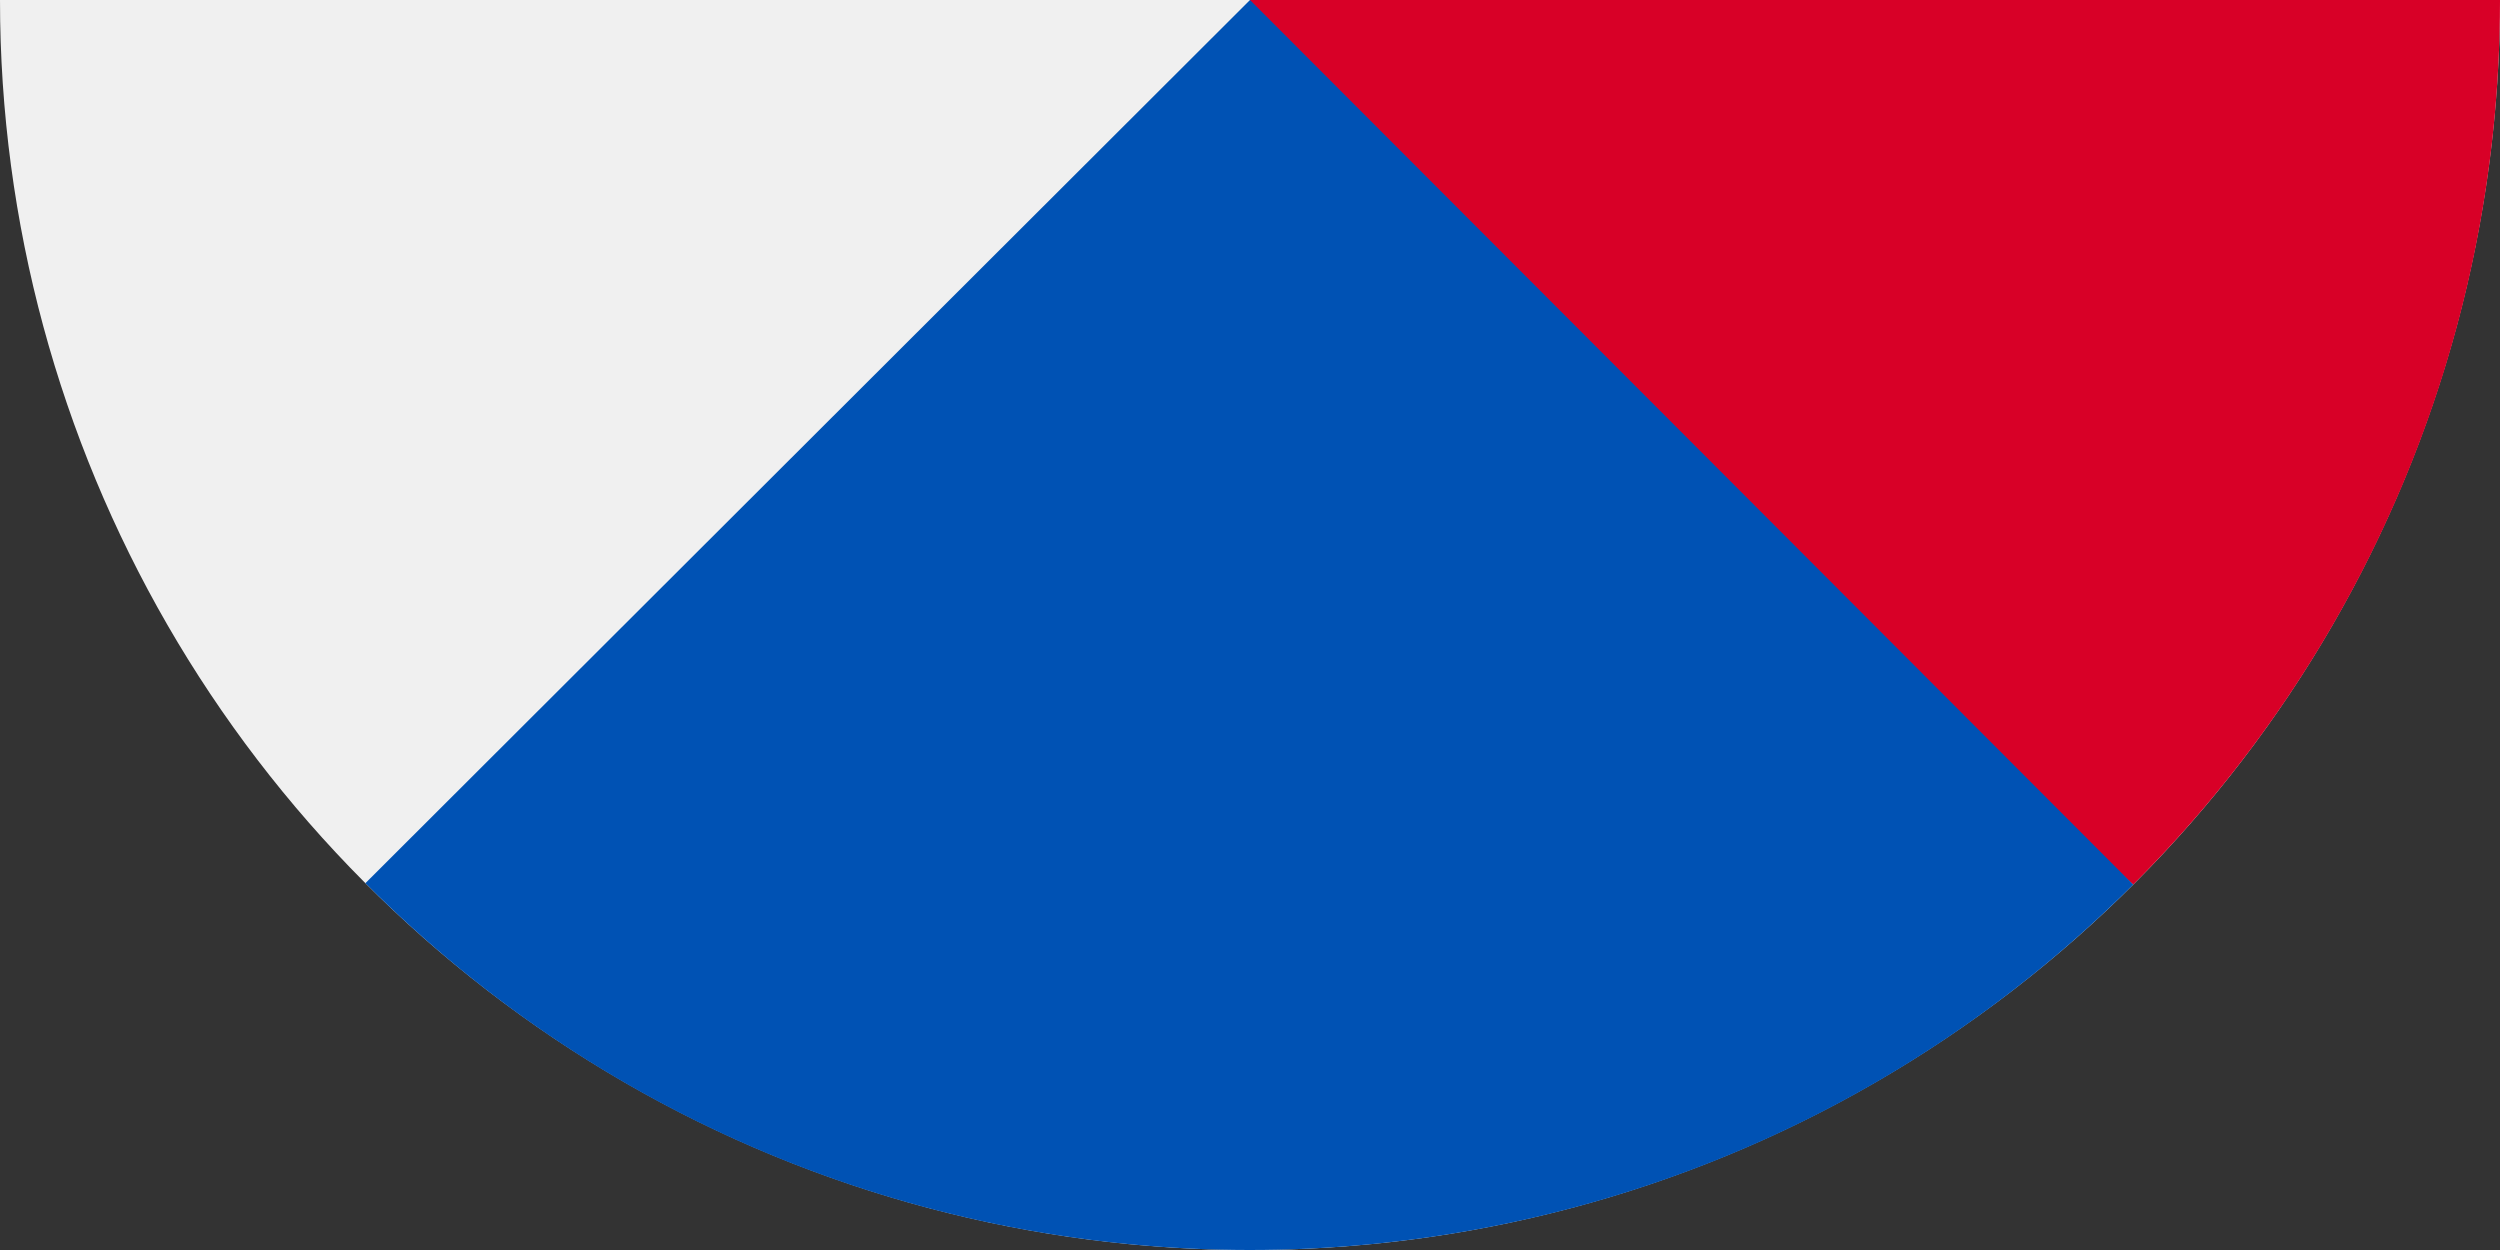
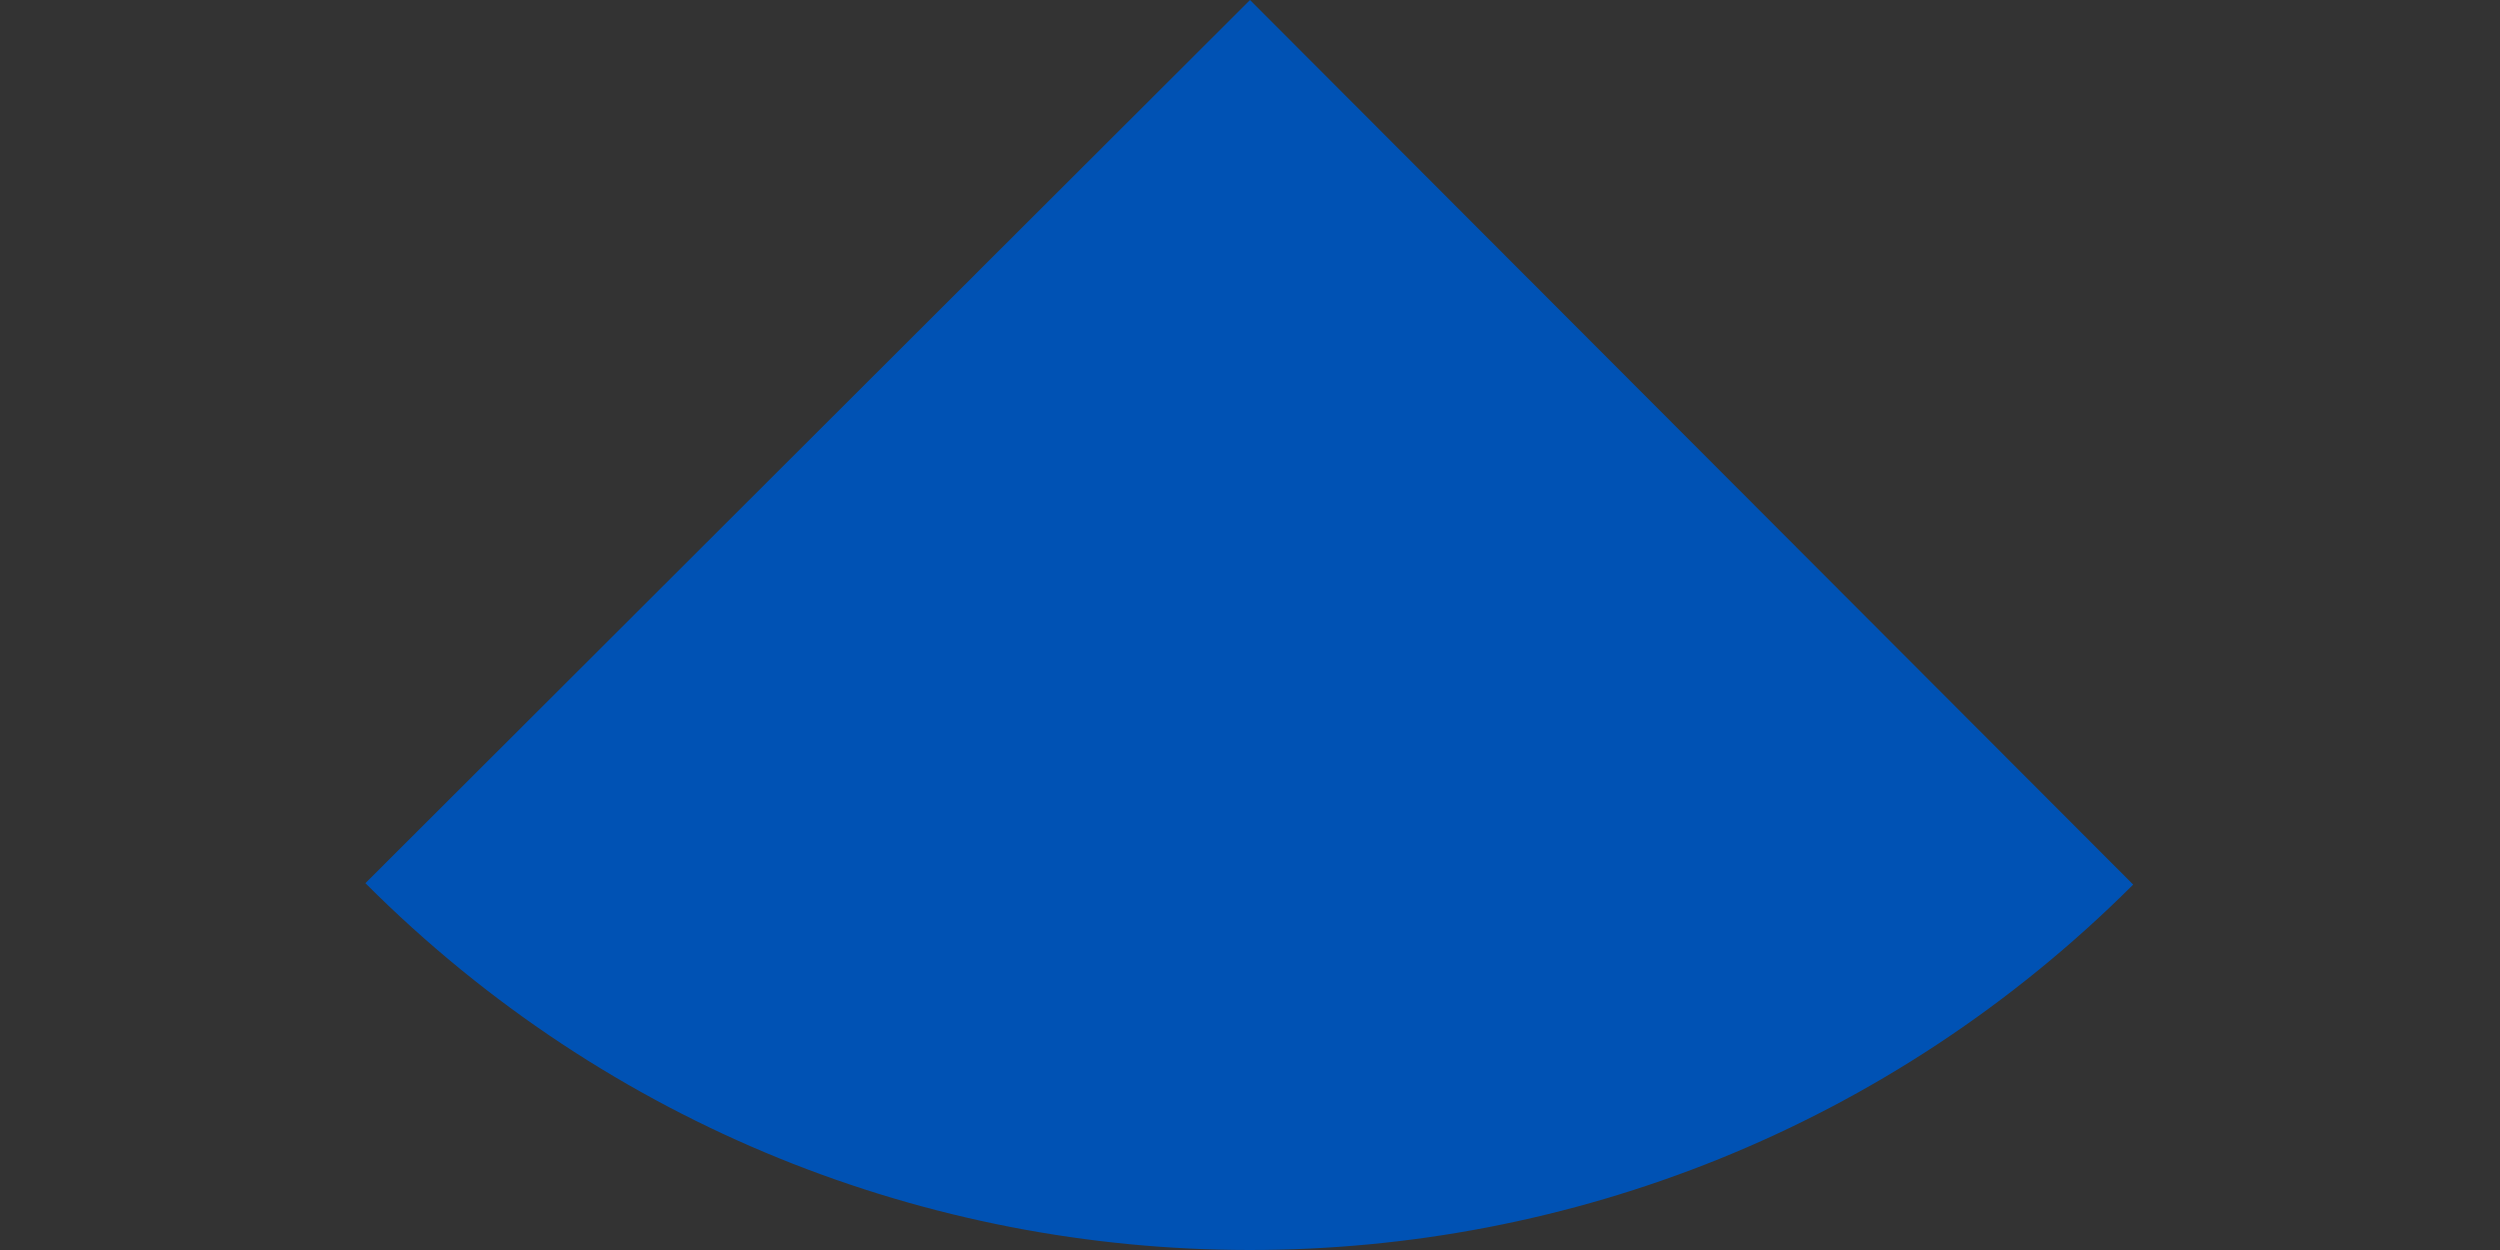
<svg xmlns="http://www.w3.org/2000/svg" version="1.1" id="Layer_1" x="0px" y="0px" width="1000px" height="500px" viewBox="0 500 1000 500" enable-background="new 0 500 1000 500" xml:space="preserve">
  <rect x="0" y="500" width="1000" height="500" fill="#333333" stroke="none" />
-   <circle fill="#F0F0F0" cx="500" cy="499.999" r="500" />
-   <path fill="#D80027" d="M499.965,543.477c0,0,353.377,310.064,353.307,310.357c90.554-90.408,146.618-215.366,146.728-353.438  c0.22-276.141-223.462-500.178-499.602-500.397L499.965,543.477z" />
  <path fill="#0052B4" d="M146.164,853.273c195.106,195.417,511.69,195.668,707.11,0.562C772.648,773.081,695.106,695.416,500,499.999  L146.164,853.273z" />
</svg>